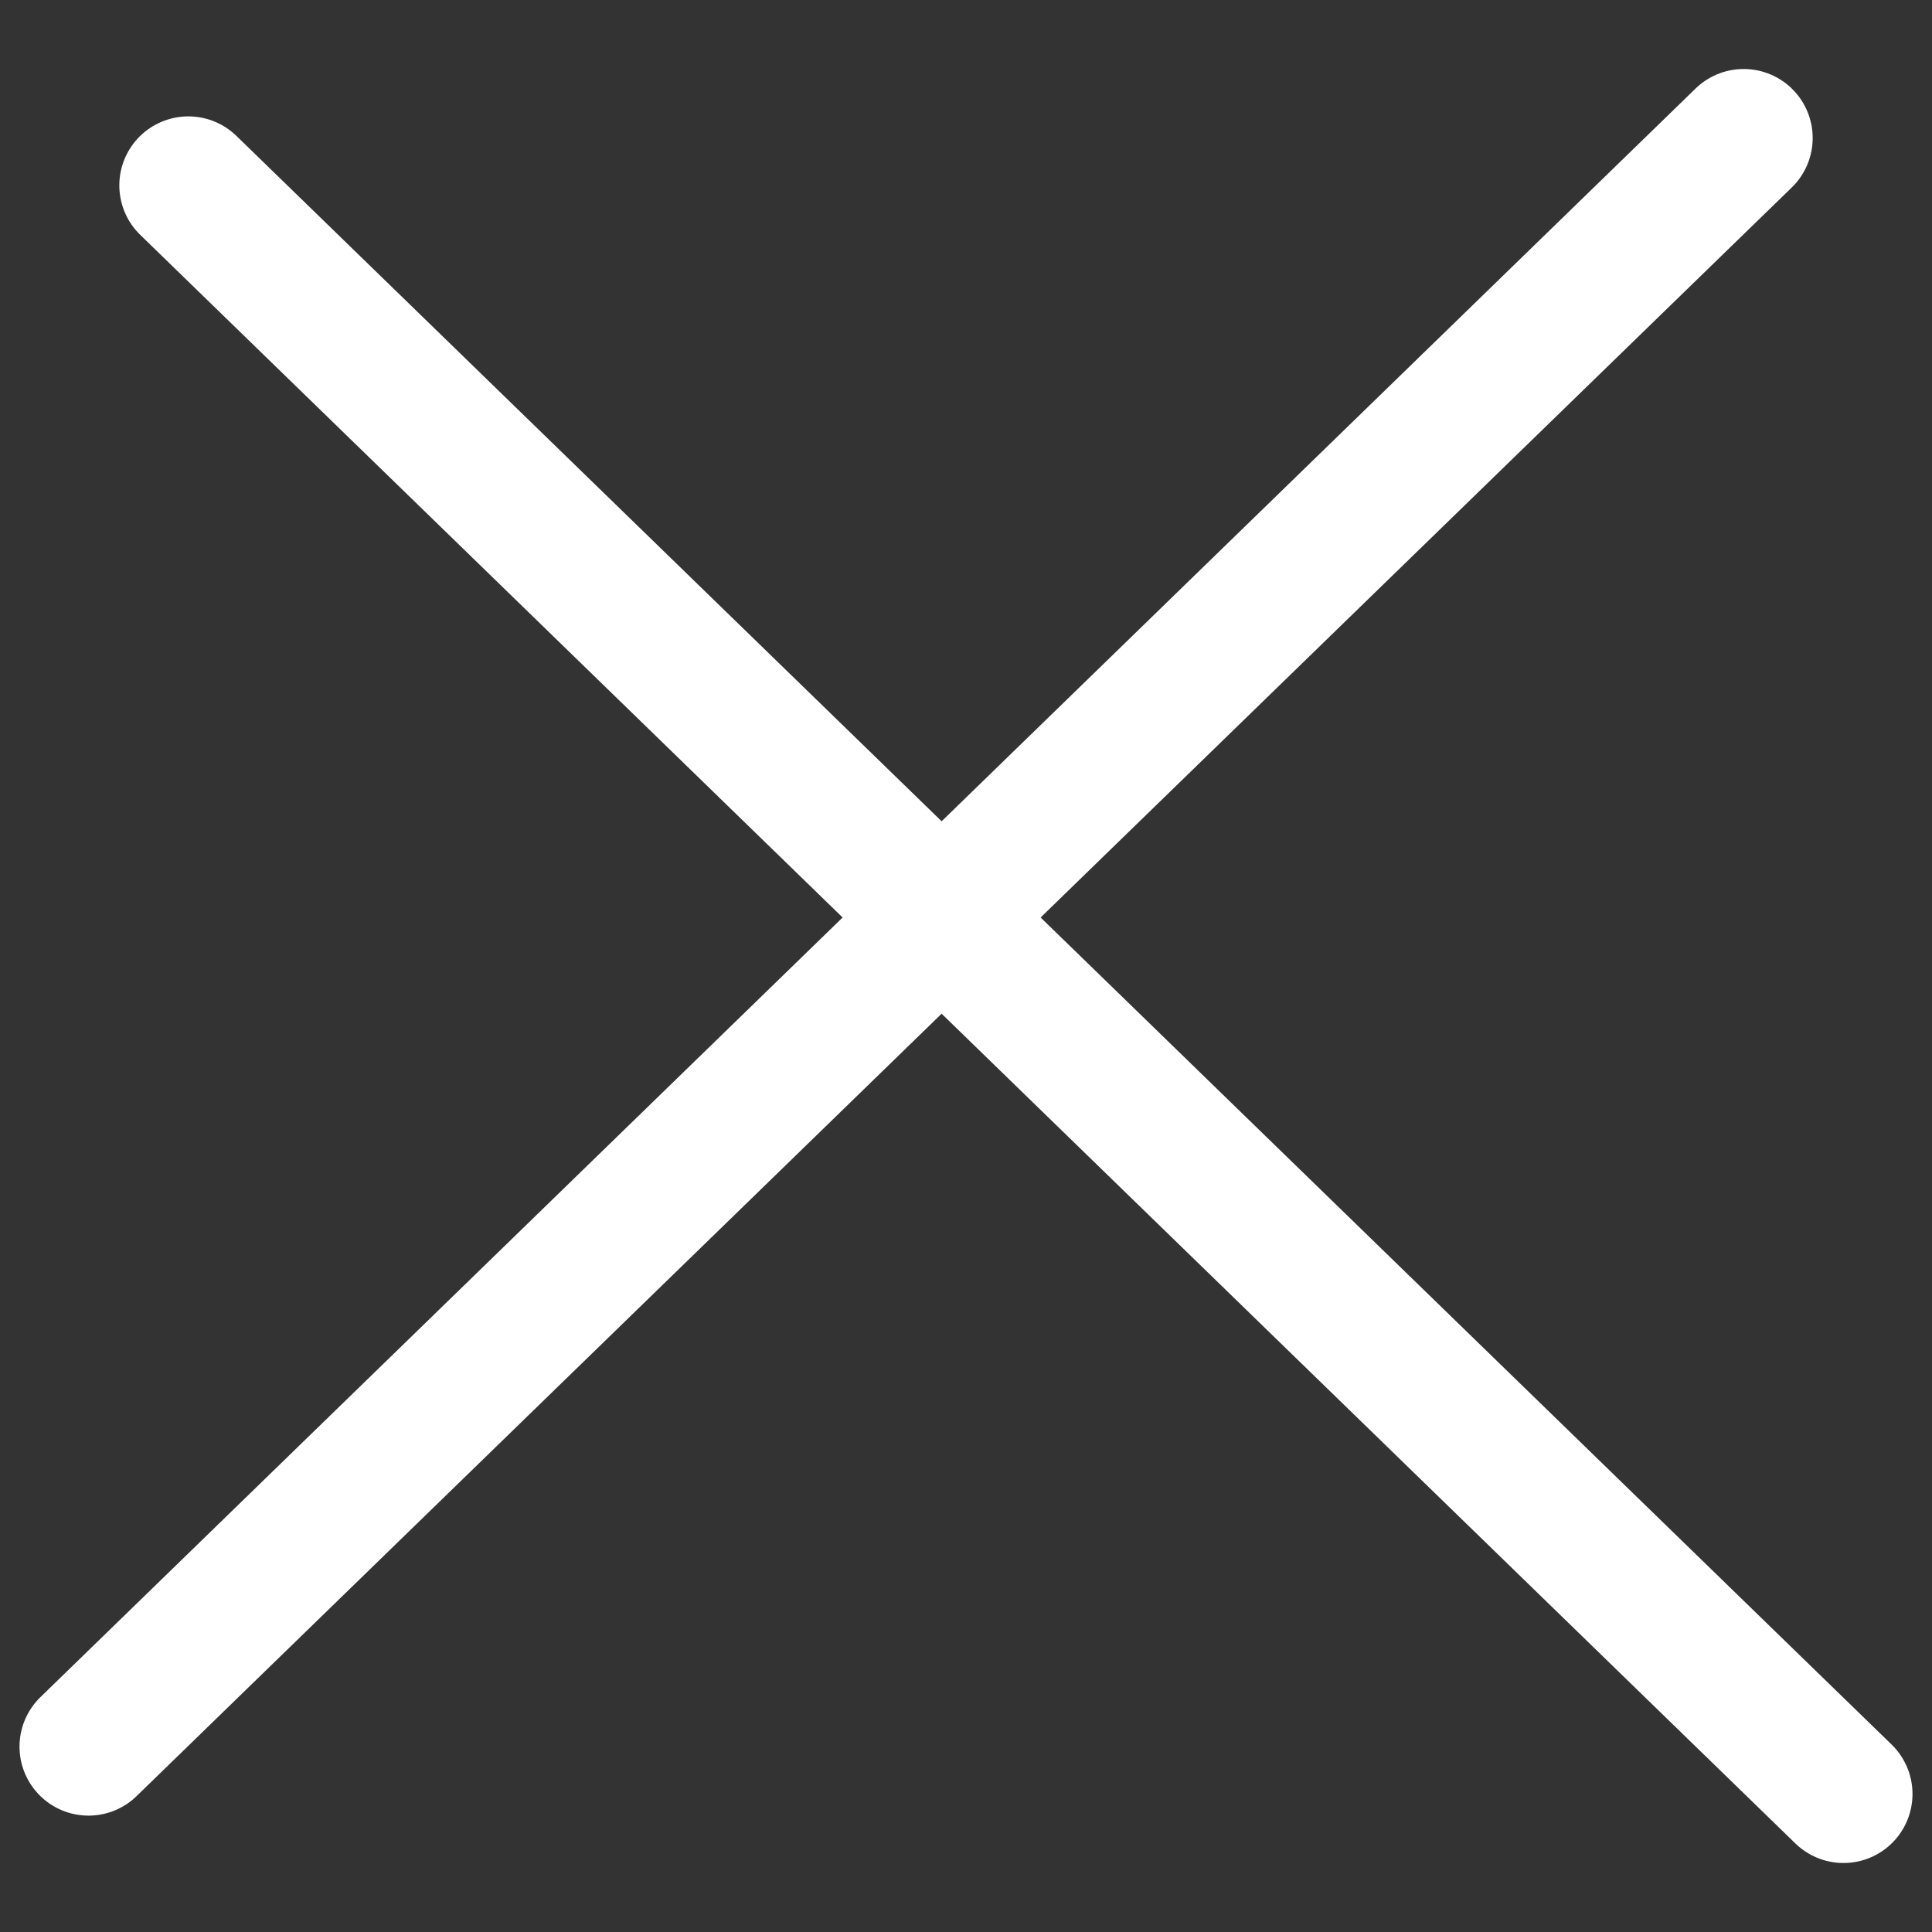
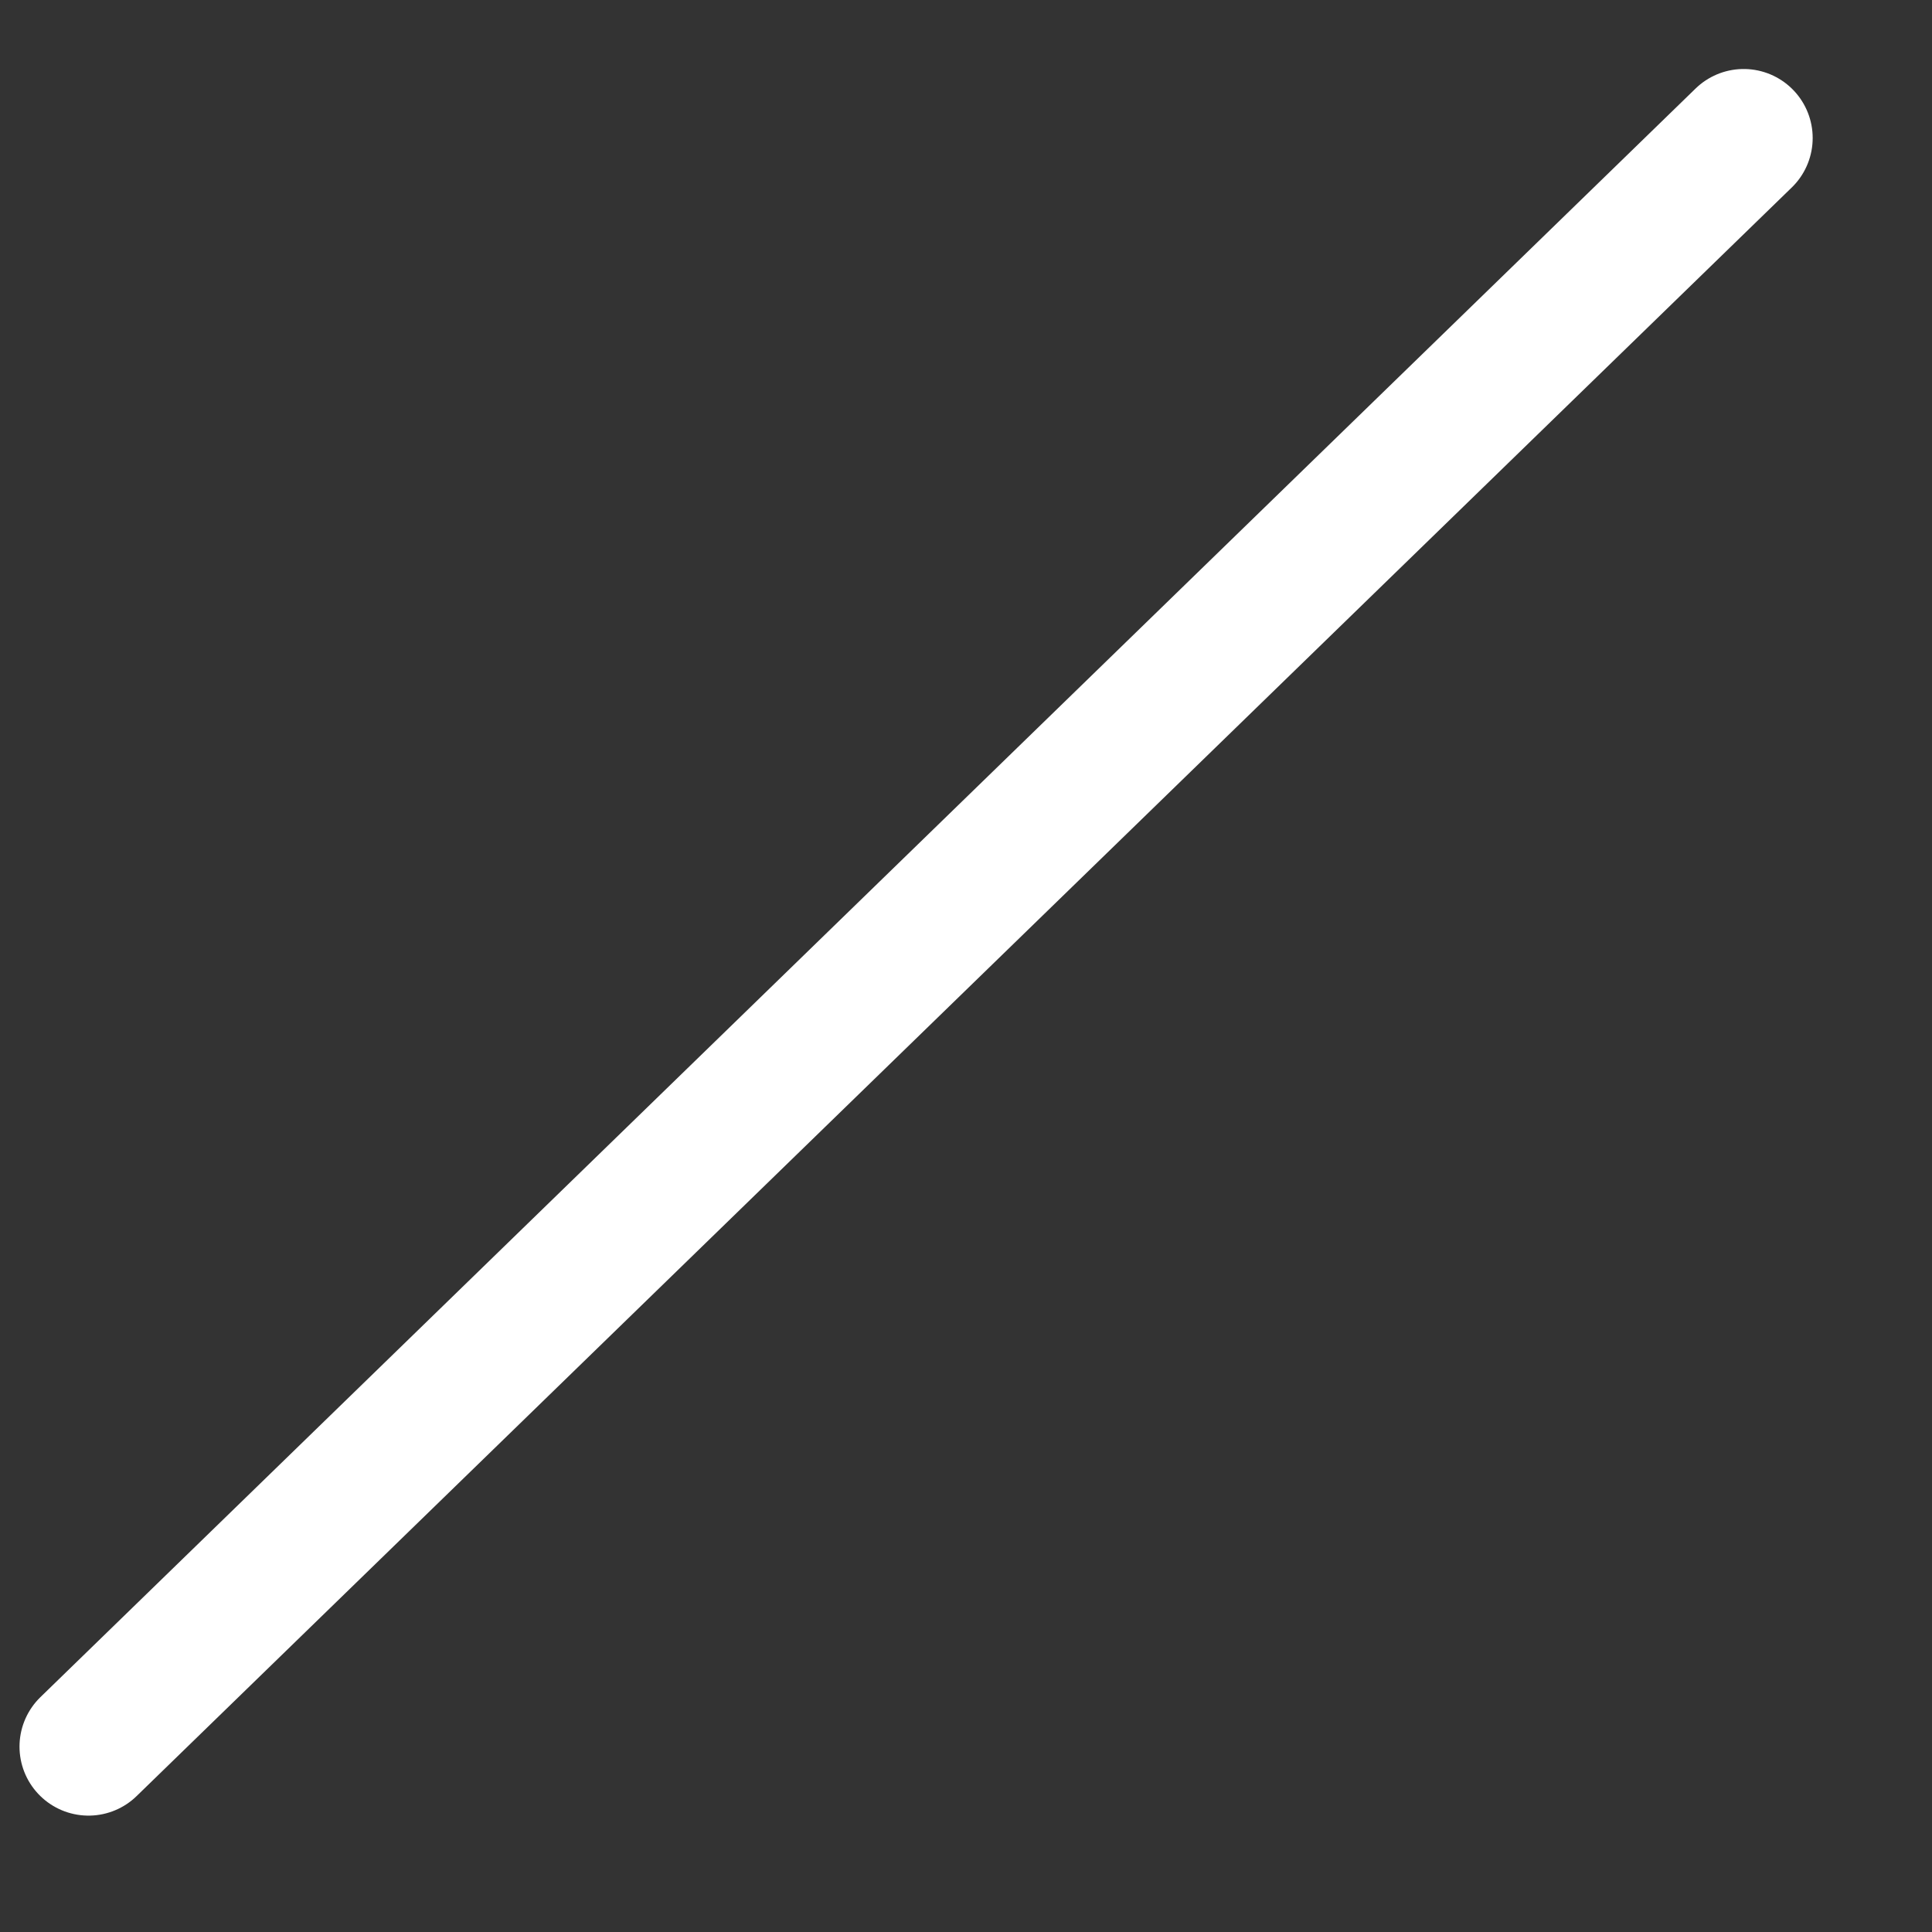
<svg xmlns="http://www.w3.org/2000/svg" width="21" height="21" viewBox="0 0 21 21" fill="none">
  <rect x="0" y="0" width="21" height="21" fill="#333333" stroke="none" />
-   <path d="M2.047 2.015L20.038 19.5" stroke="white" stroke-width="1.5" stroke-linecap="round" />
  <path d="M0.962 18.985L18.953 1.5" stroke="white" stroke-width="1.5" stroke-linecap="round" />
</svg>